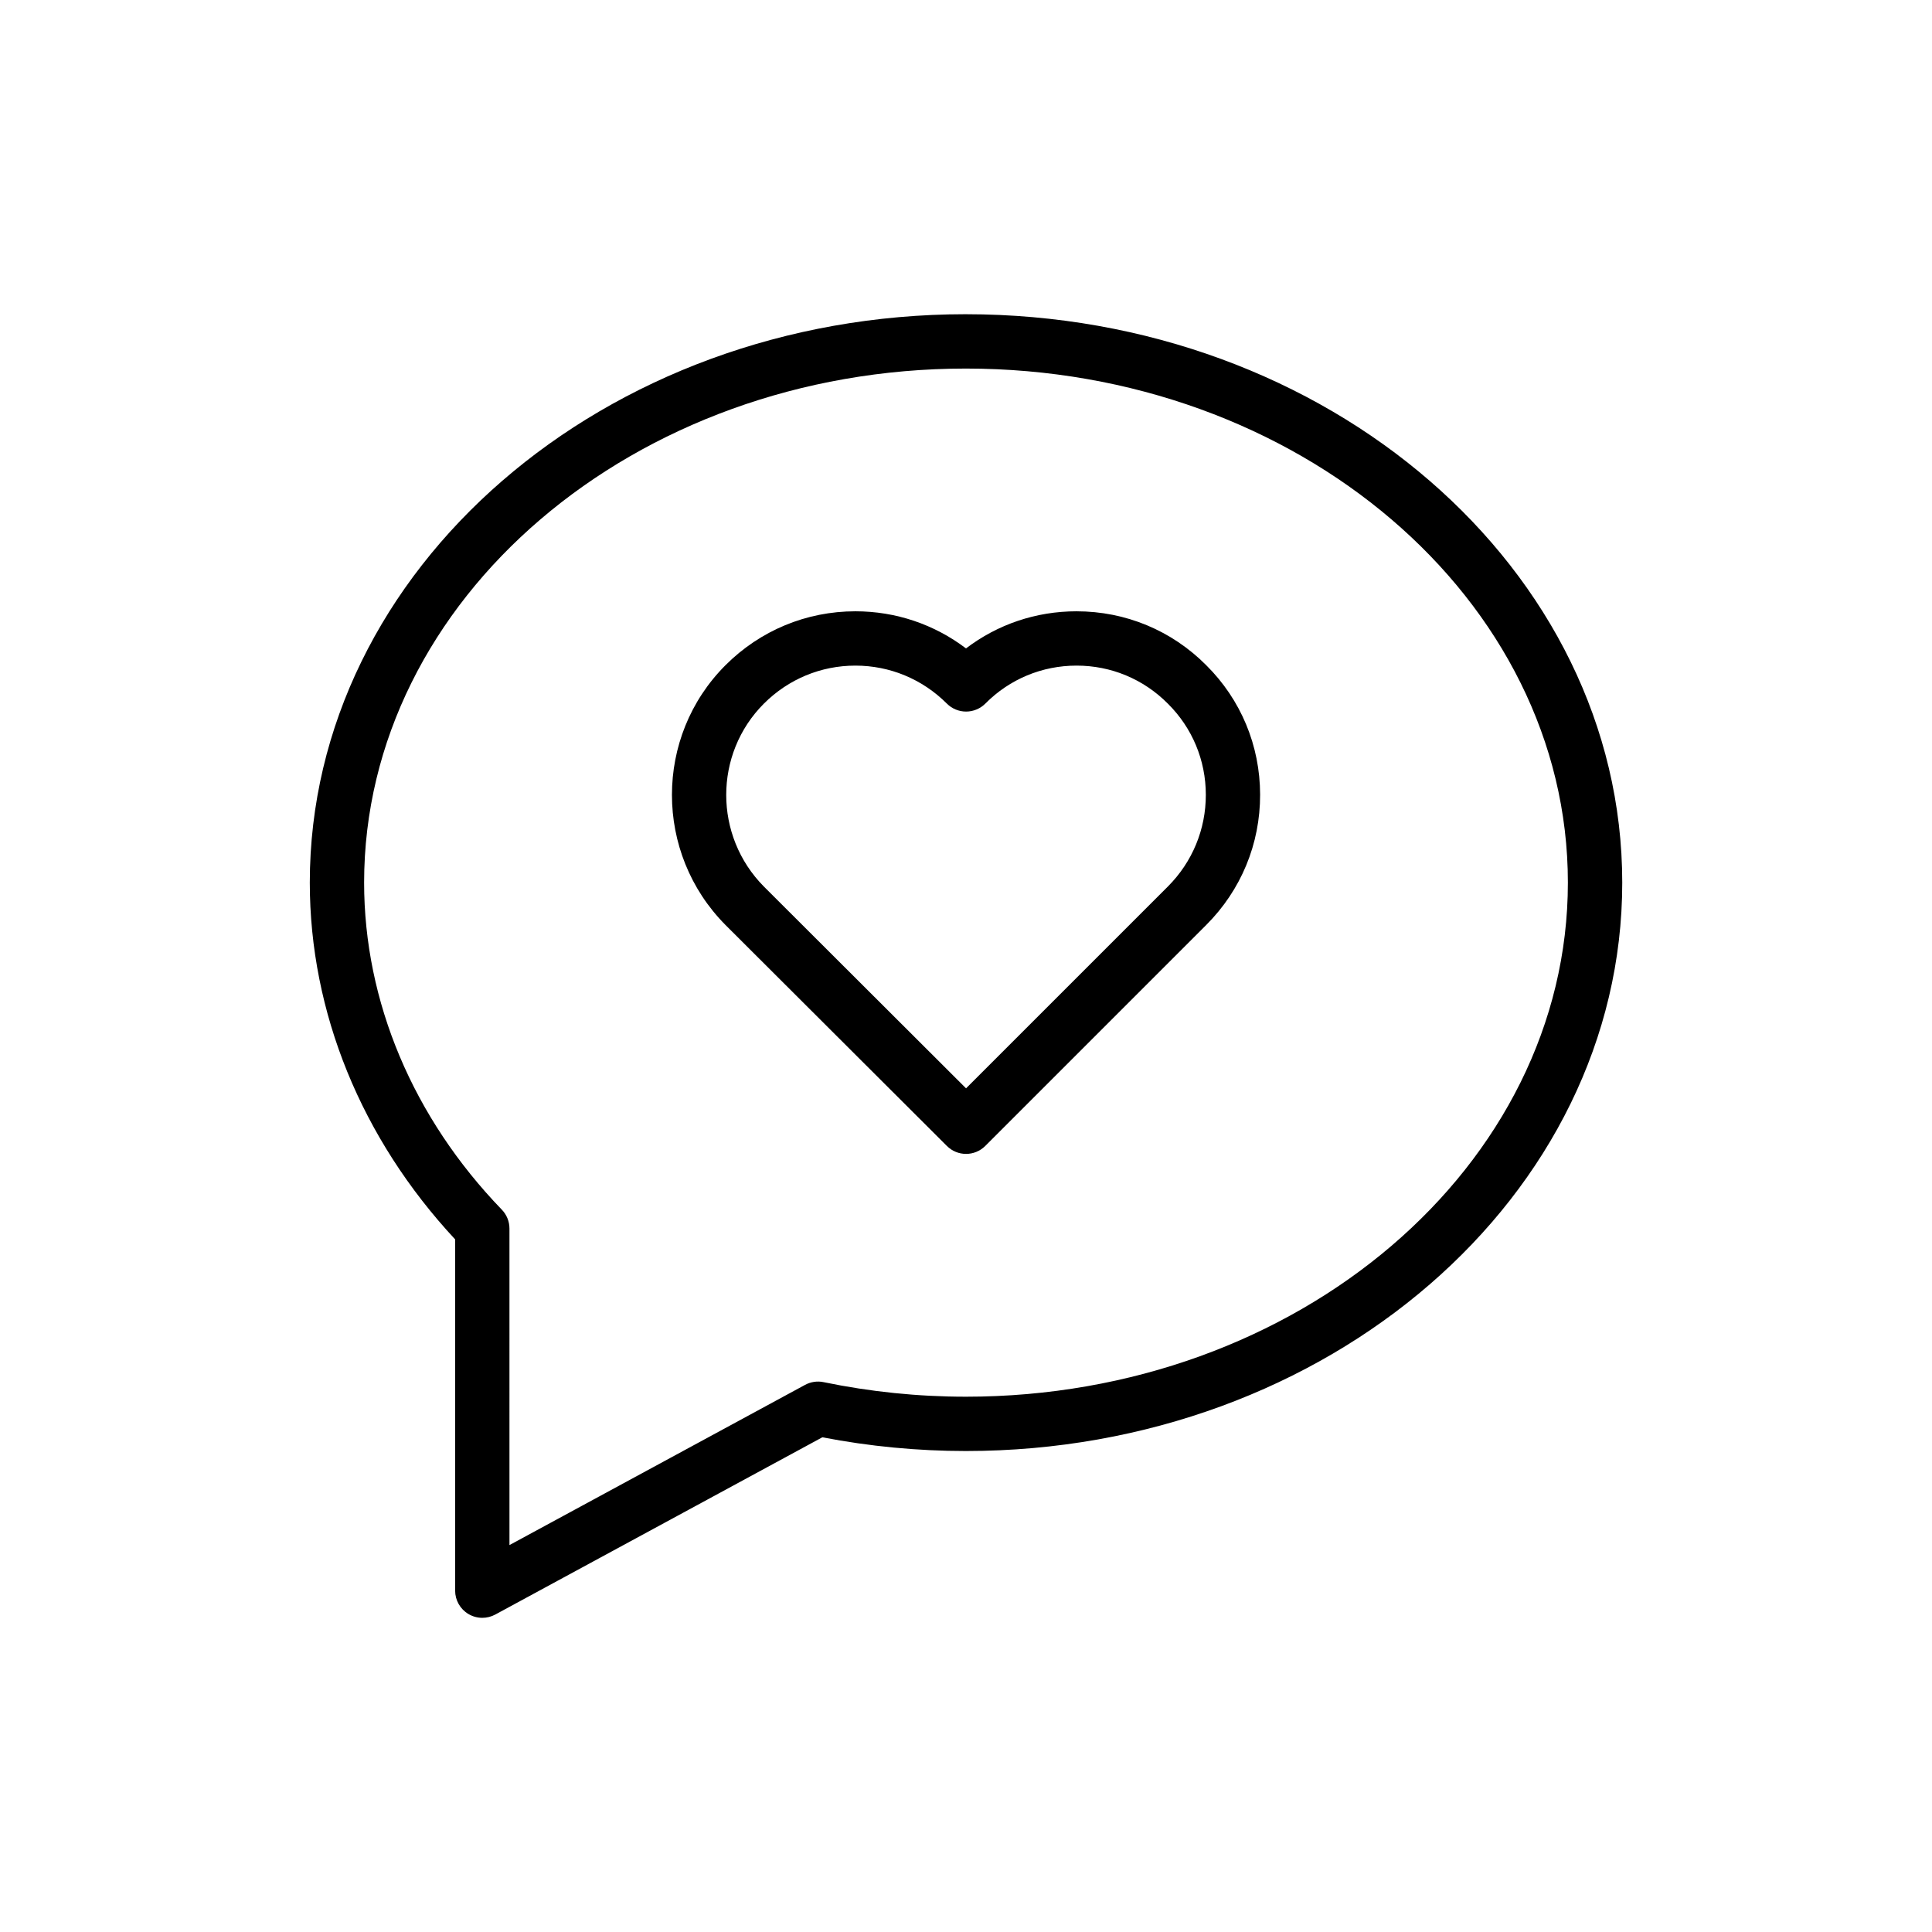
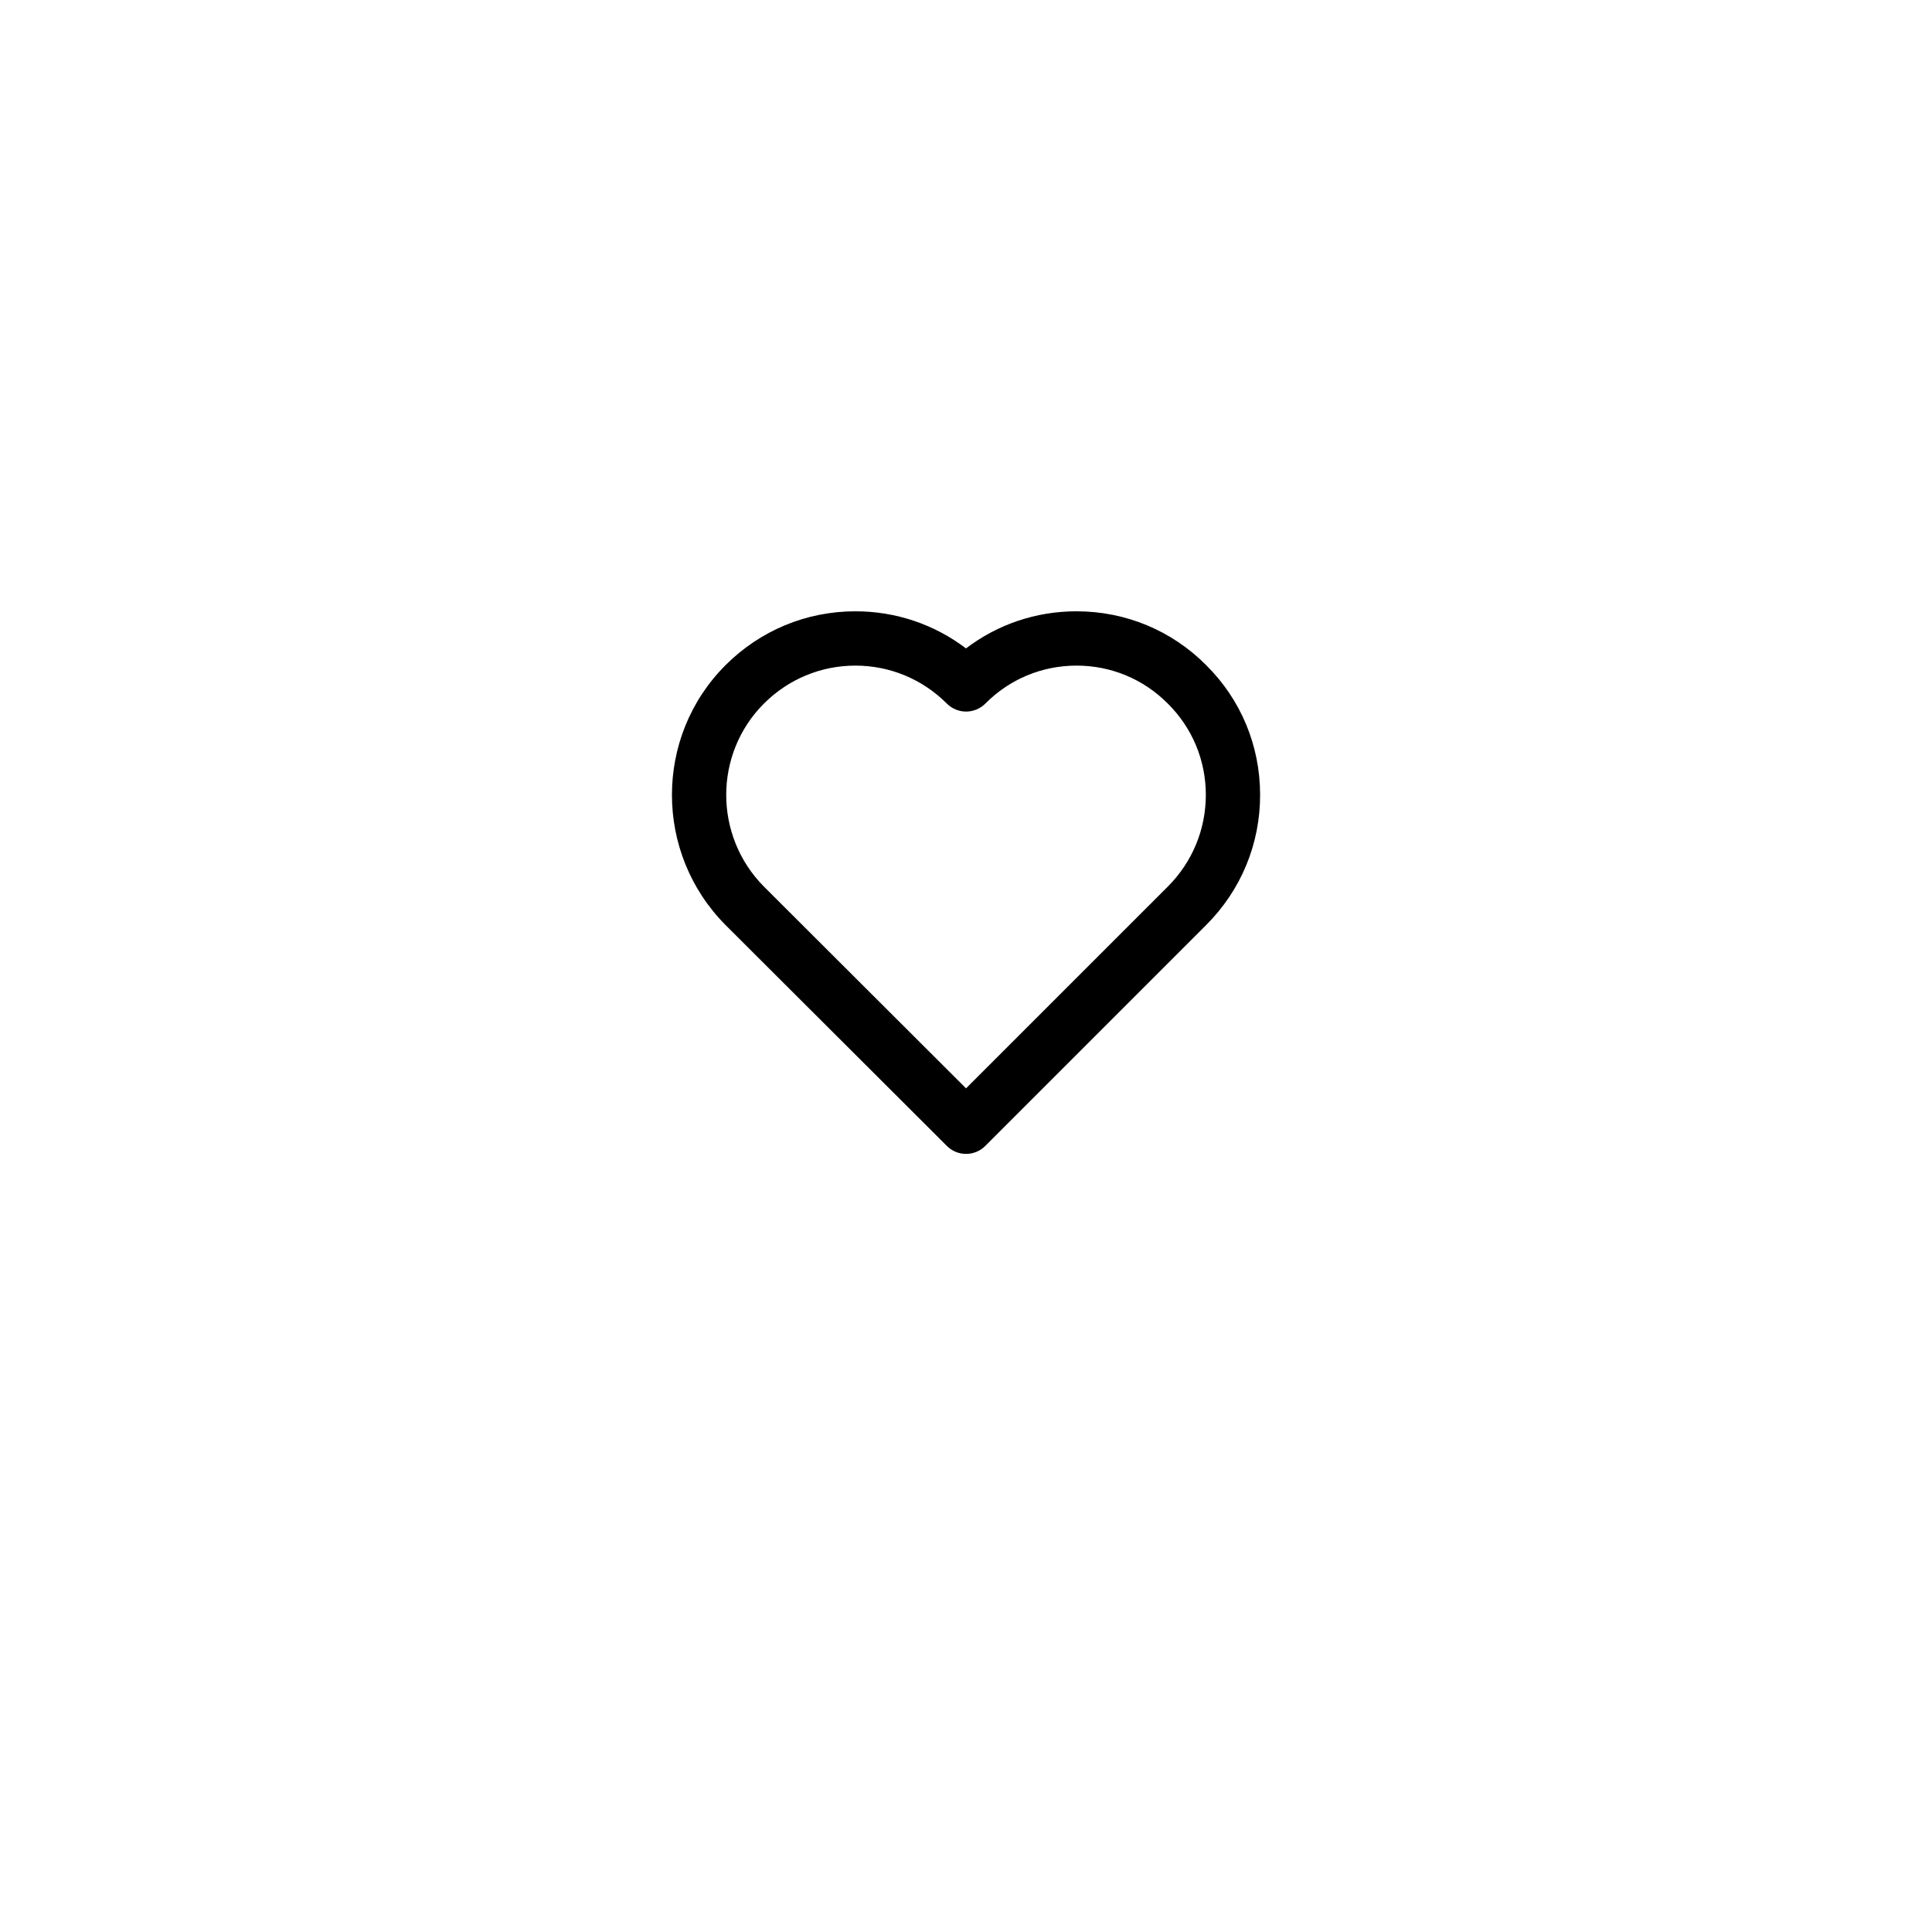
<svg xmlns="http://www.w3.org/2000/svg" fill="#000000" width="800px" height="800px" version="1.1" viewBox="144 144 512 512">
  <g>
-     <path d="m399.96 227.27c-95.863 0-173.86 67.574-173.86 150.63 0 34.371 13.656 67.828 38.516 94.547v93.094c0 2.539 1.336 4.887 3.516 6.184 1.129 0.676 2.41 1.016 3.684 1.016 1.18 0 2.363-0.289 3.43-0.867l86.684-46.977c12.484 2.414 25.27 3.637 38.031 3.637 95.914 0 173.95-67.574 173.95-150.63-0.004-83.059-78.035-150.63-173.95-150.63zm0 286.87c-12.672 0-25.359-1.301-37.707-3.859-1.664-0.348-3.394-0.086-4.891 0.719l-78.348 42.461-0.004-83.887c0-1.867-0.723-3.66-2.023-5-23.531-24.359-36.492-55.137-36.492-86.672 0-75.121 71.535-136.23 159.46-136.23 87.977 0 159.55 61.113 159.55 136.23-0.004 75.121-71.574 136.24-159.55 136.24z" />
    <path d="m429.29 306c-10.727 0-20.91 3.453-29.289 9.836-8.414-6.383-18.605-9.836-29.316-9.836-12.98 0-25.211 5.074-34.426 14.289-18.914 18.914-18.922 49.785 0.008 68.848l58.668 58.555c1.406 1.402 3.238 2.102 5.082 2.102 1.84 0 3.684-0.703 5.09-2.109l58.555-58.555c9.234-9.234 14.309-21.504 14.281-34.551-0.02-12.988-5.098-25.172-14.262-34.273-9.164-9.227-21.371-14.305-34.391-14.305zm24.195 72.953-53.473 53.469-53.551-53.453c-13.332-13.426-13.34-35.18-0.02-48.504 6.496-6.496 15.105-10.07 24.25-10.07 9.137 0 17.746 3.578 24.242 10.07 1.348 1.348 3.176 2.109 5.09 2.109h0.016c1.91-0.004 3.746-0.77 5.098-2.125 6.43-6.484 15.02-10.055 24.164-10.055 9.152 0 17.738 3.57 24.207 10.09 6.465 6.422 10.035 14.988 10.051 24.121 0.012 9.188-3.566 17.836-10.074 24.348z" />
  </g>
</svg>